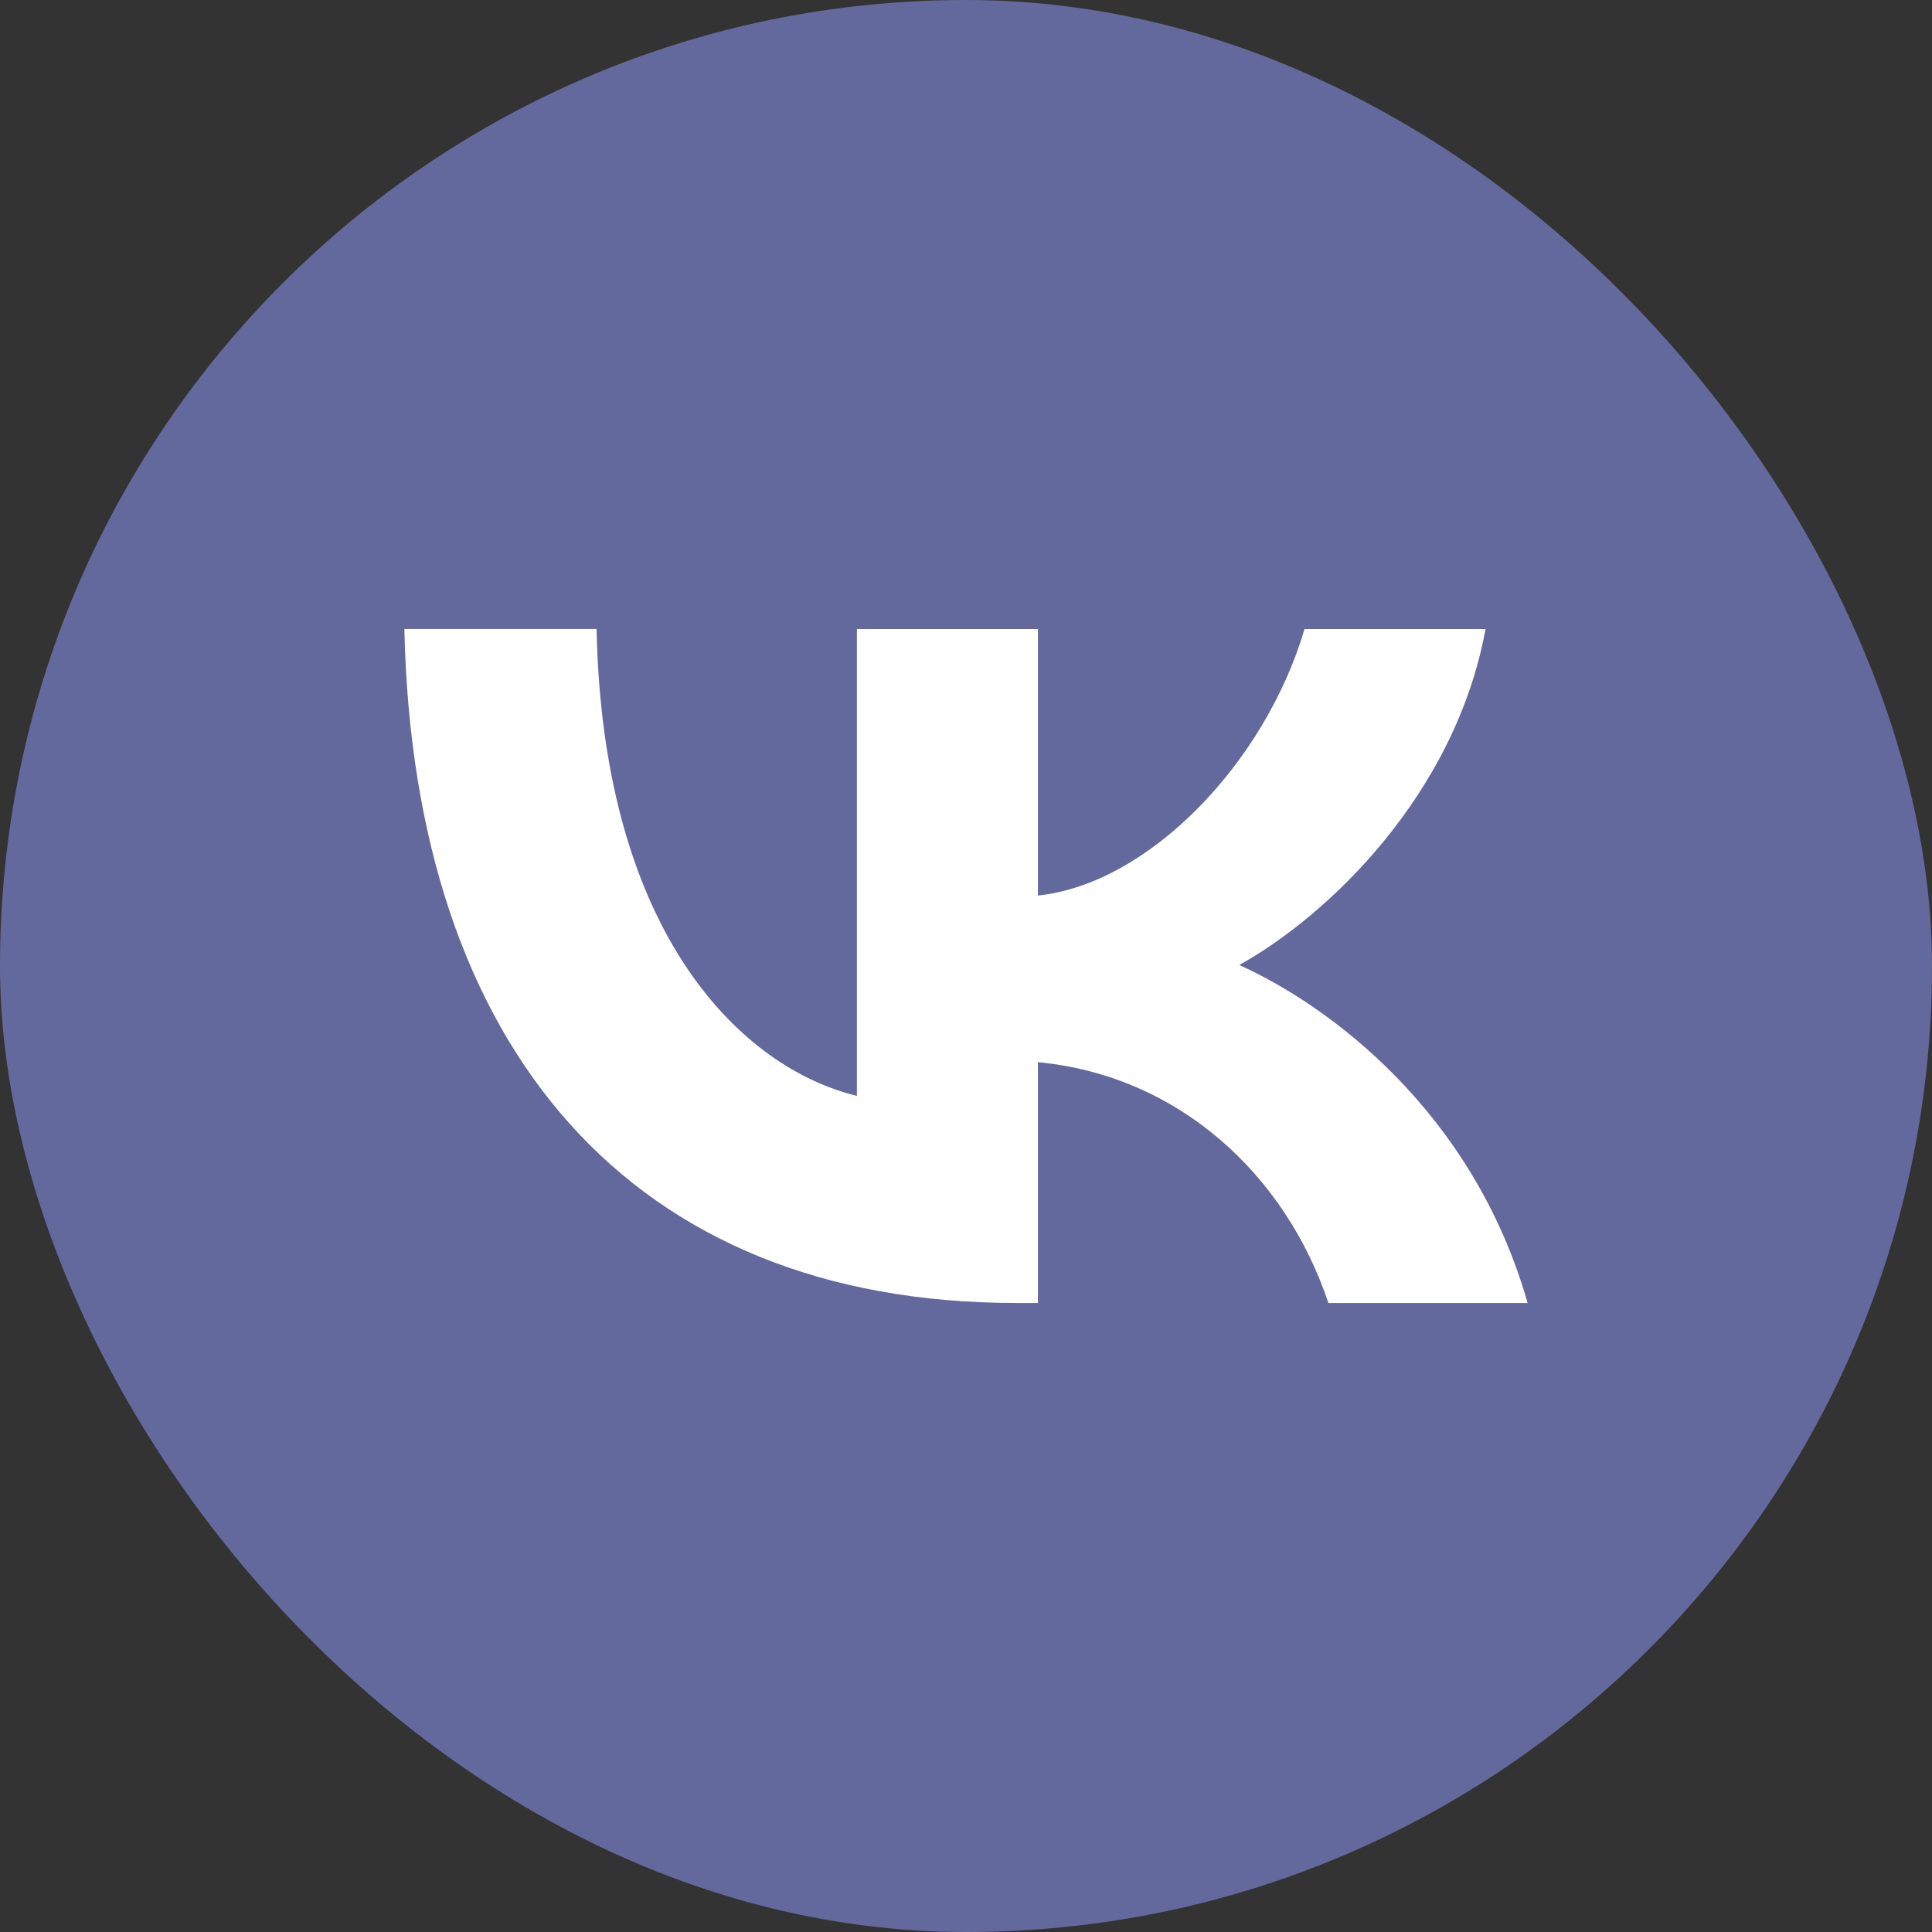
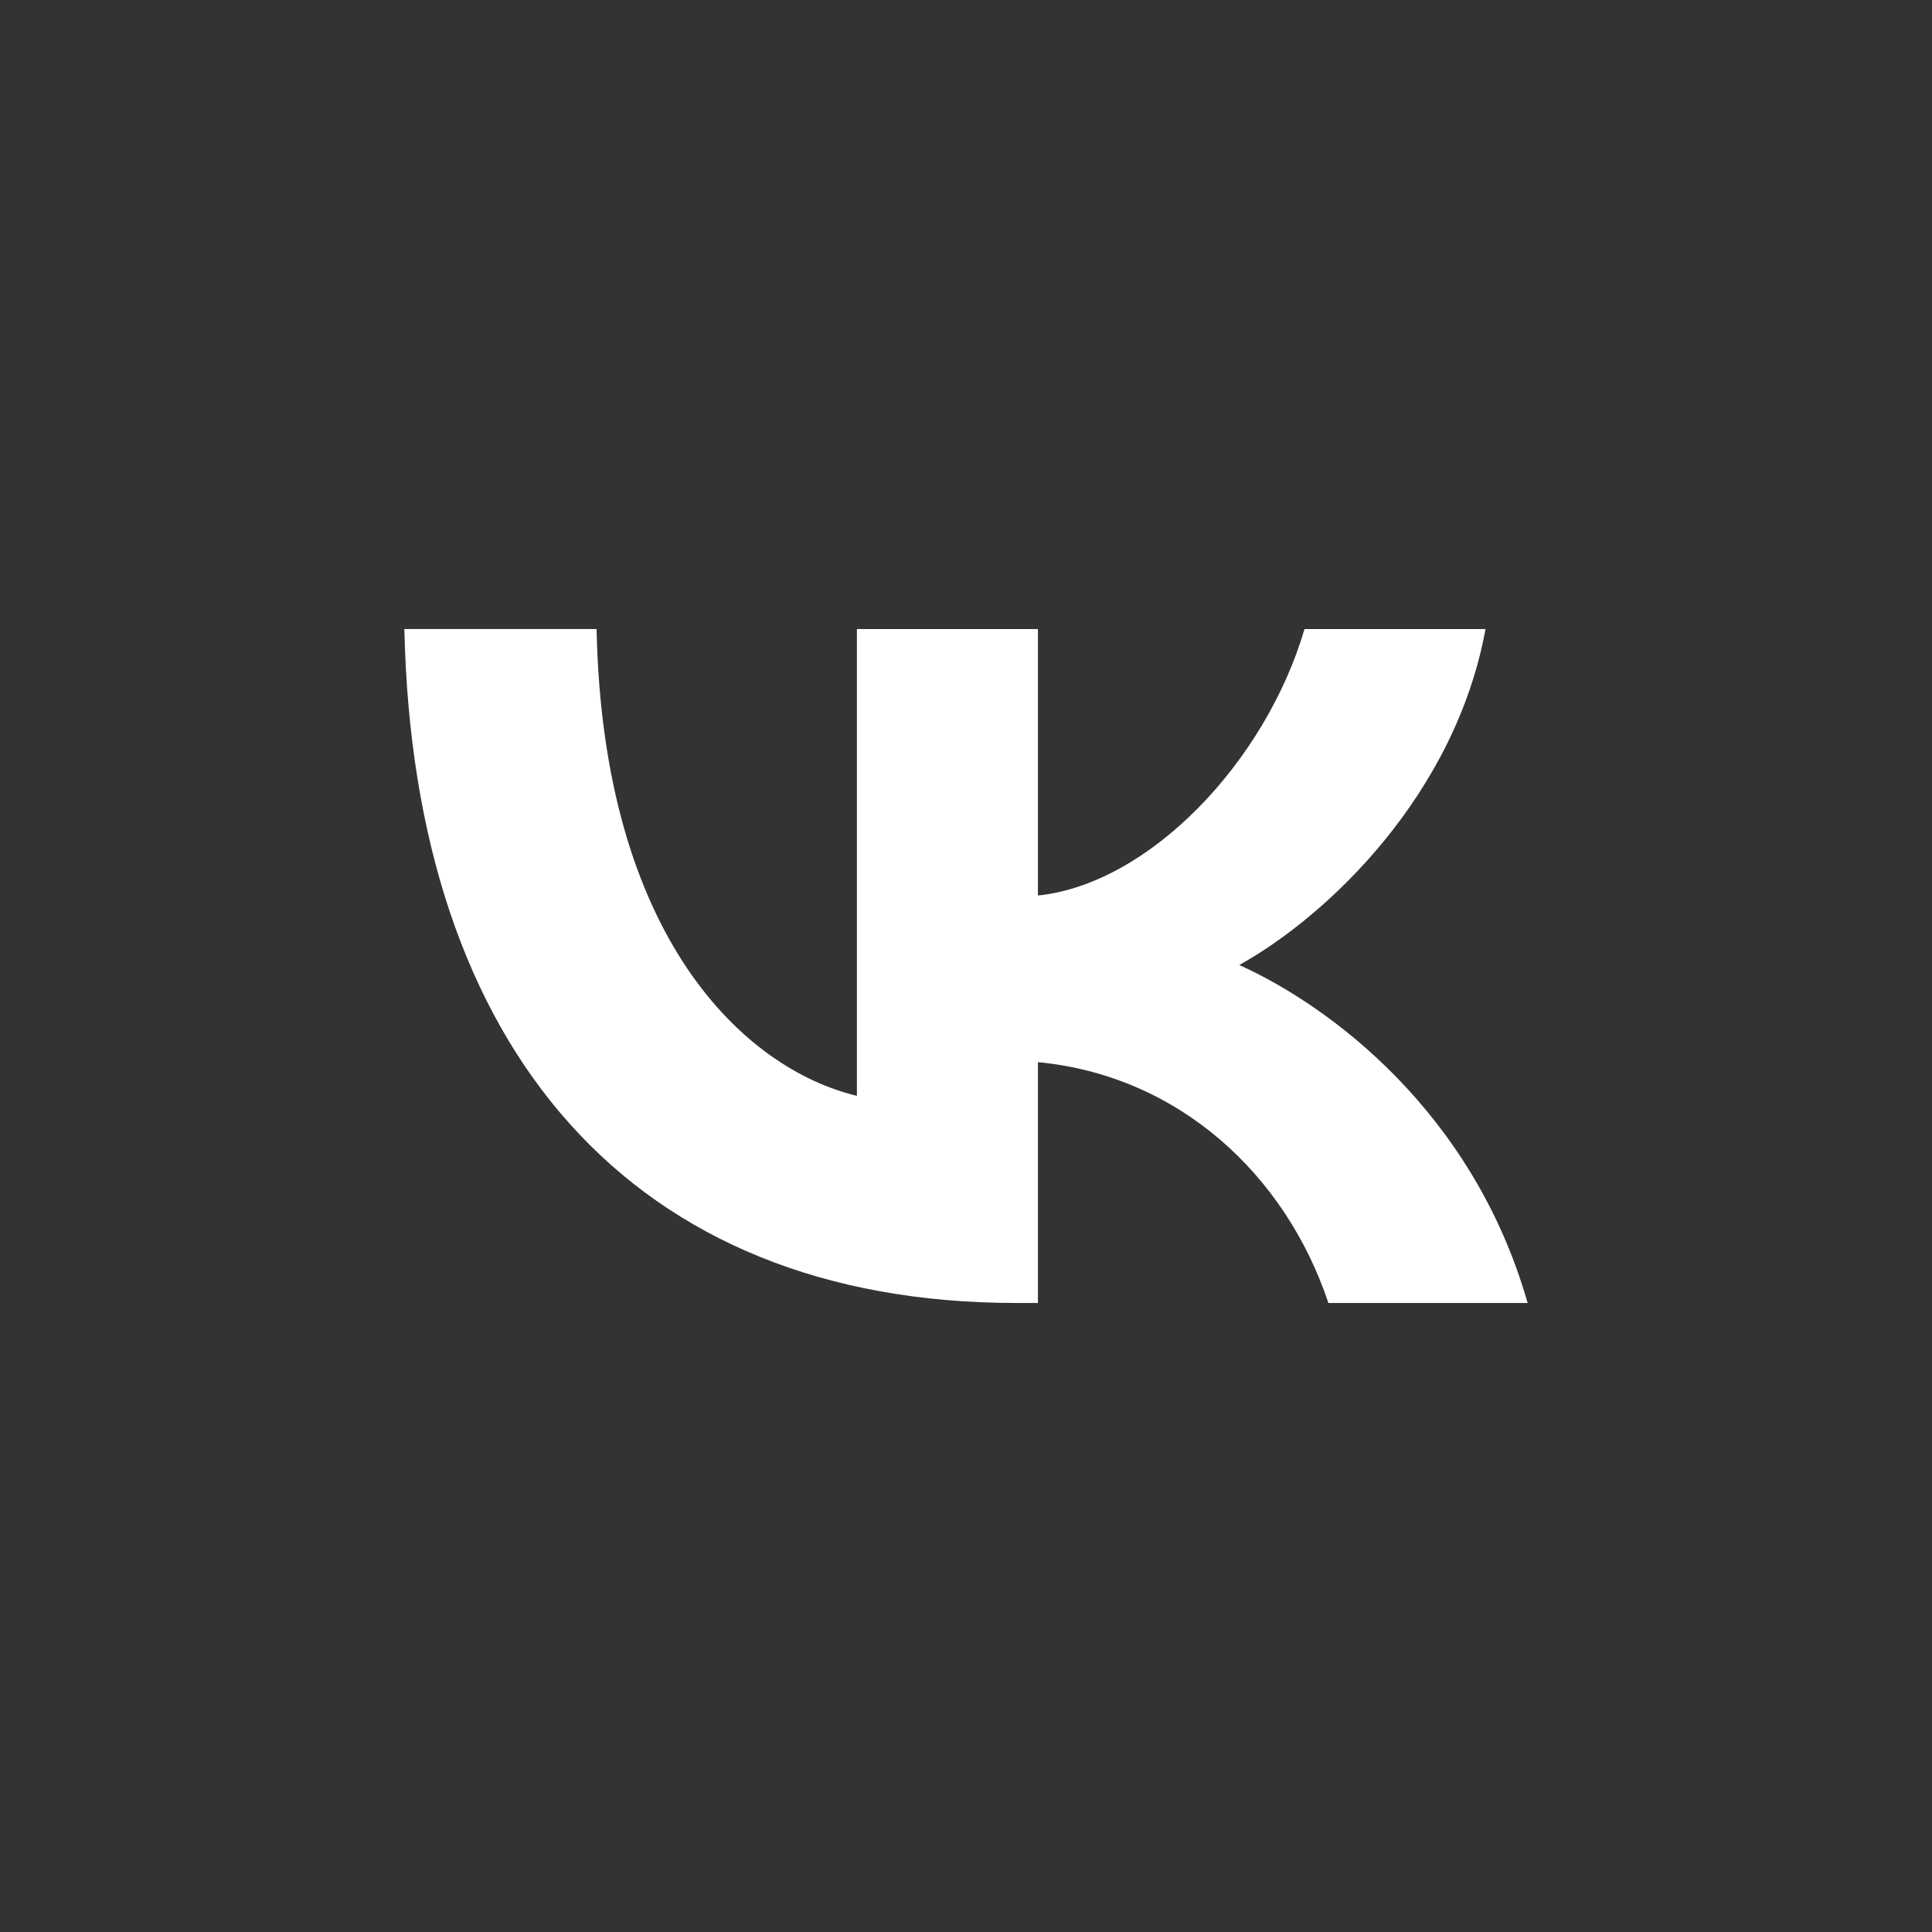
<svg xmlns="http://www.w3.org/2000/svg" width="43" height="43" viewBox="0 0 43 43" fill="none">
  <rect x="0" y="0" width="43" height="43" fill="#333333" stroke="none" />
-   <rect width="43" height="43" rx="21.5" fill="#63699C" />
  <path d="M22.617 29C14.075 29 9.203 23.369 9 14H13.278C13.419 20.877 16.574 23.79 19.072 24.39V14.001H23.101V19.931C25.568 19.676 28.16 16.973 29.034 14.001H33.063C32.392 17.664 29.581 20.366 27.582 21.478C29.581 22.379 32.782 24.736 34 29H29.566C28.613 26.147 26.239 23.94 23.101 23.64V29H22.617Z" fill="white" />
</svg>